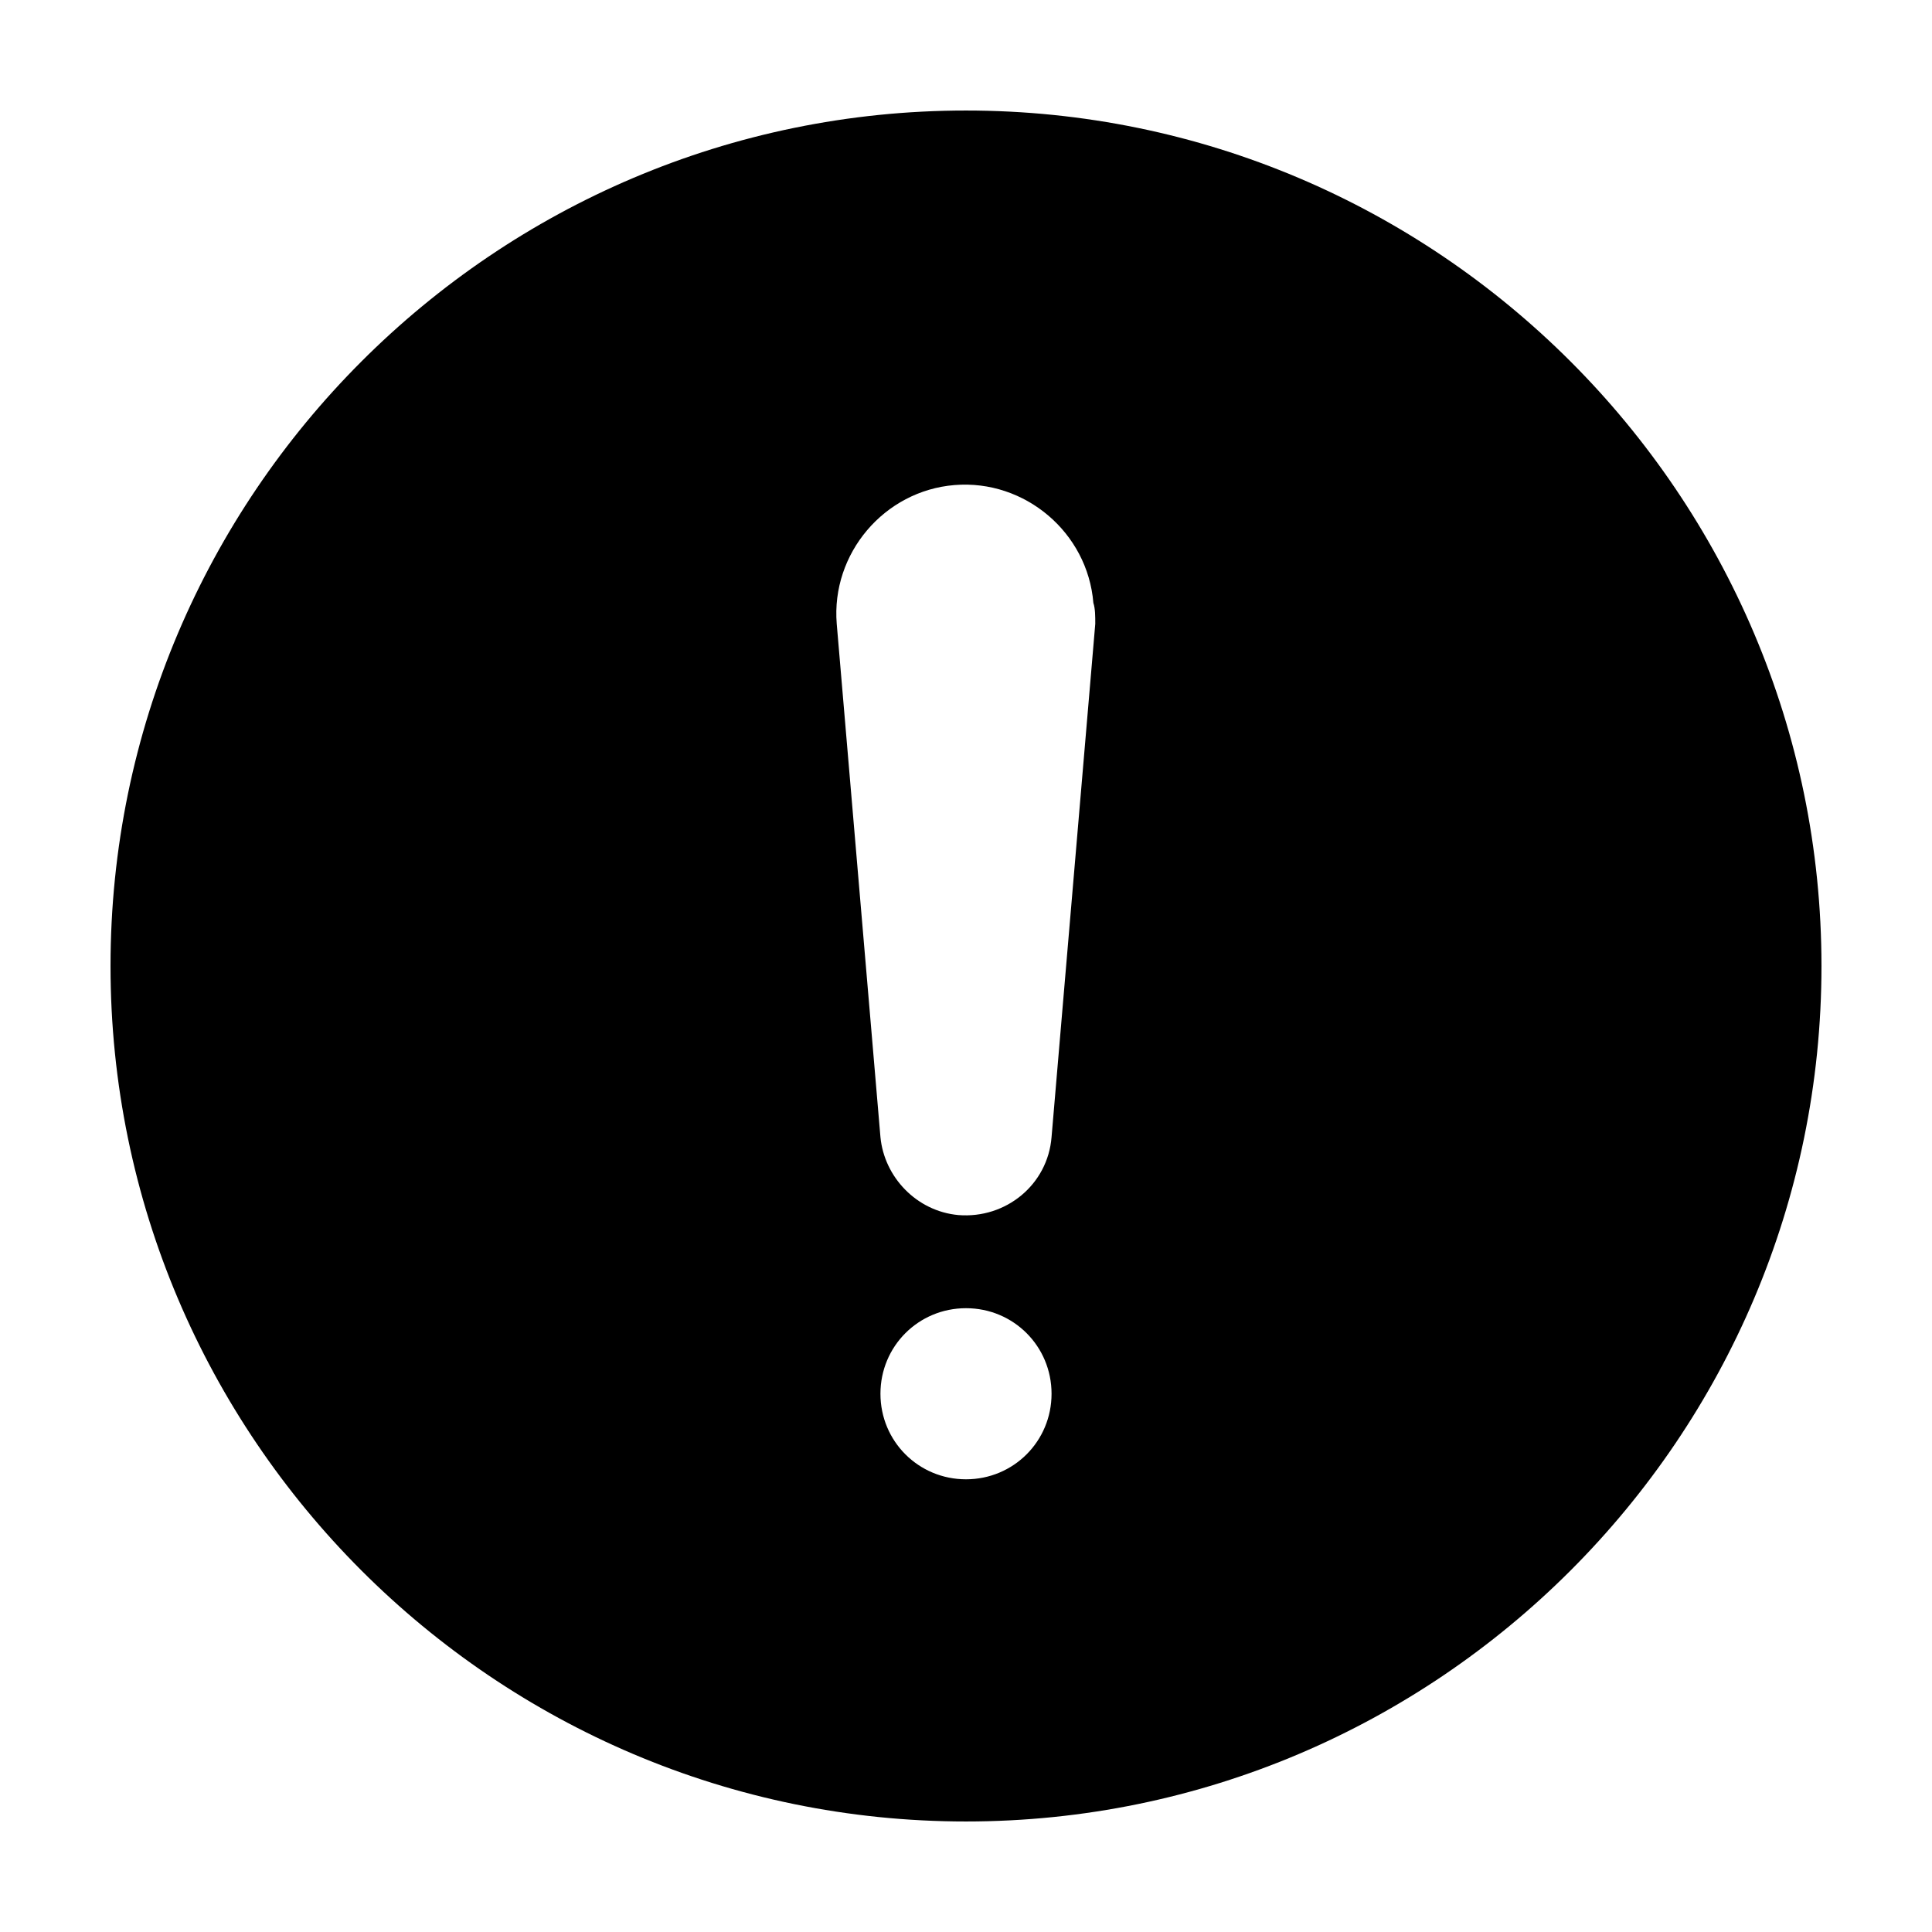
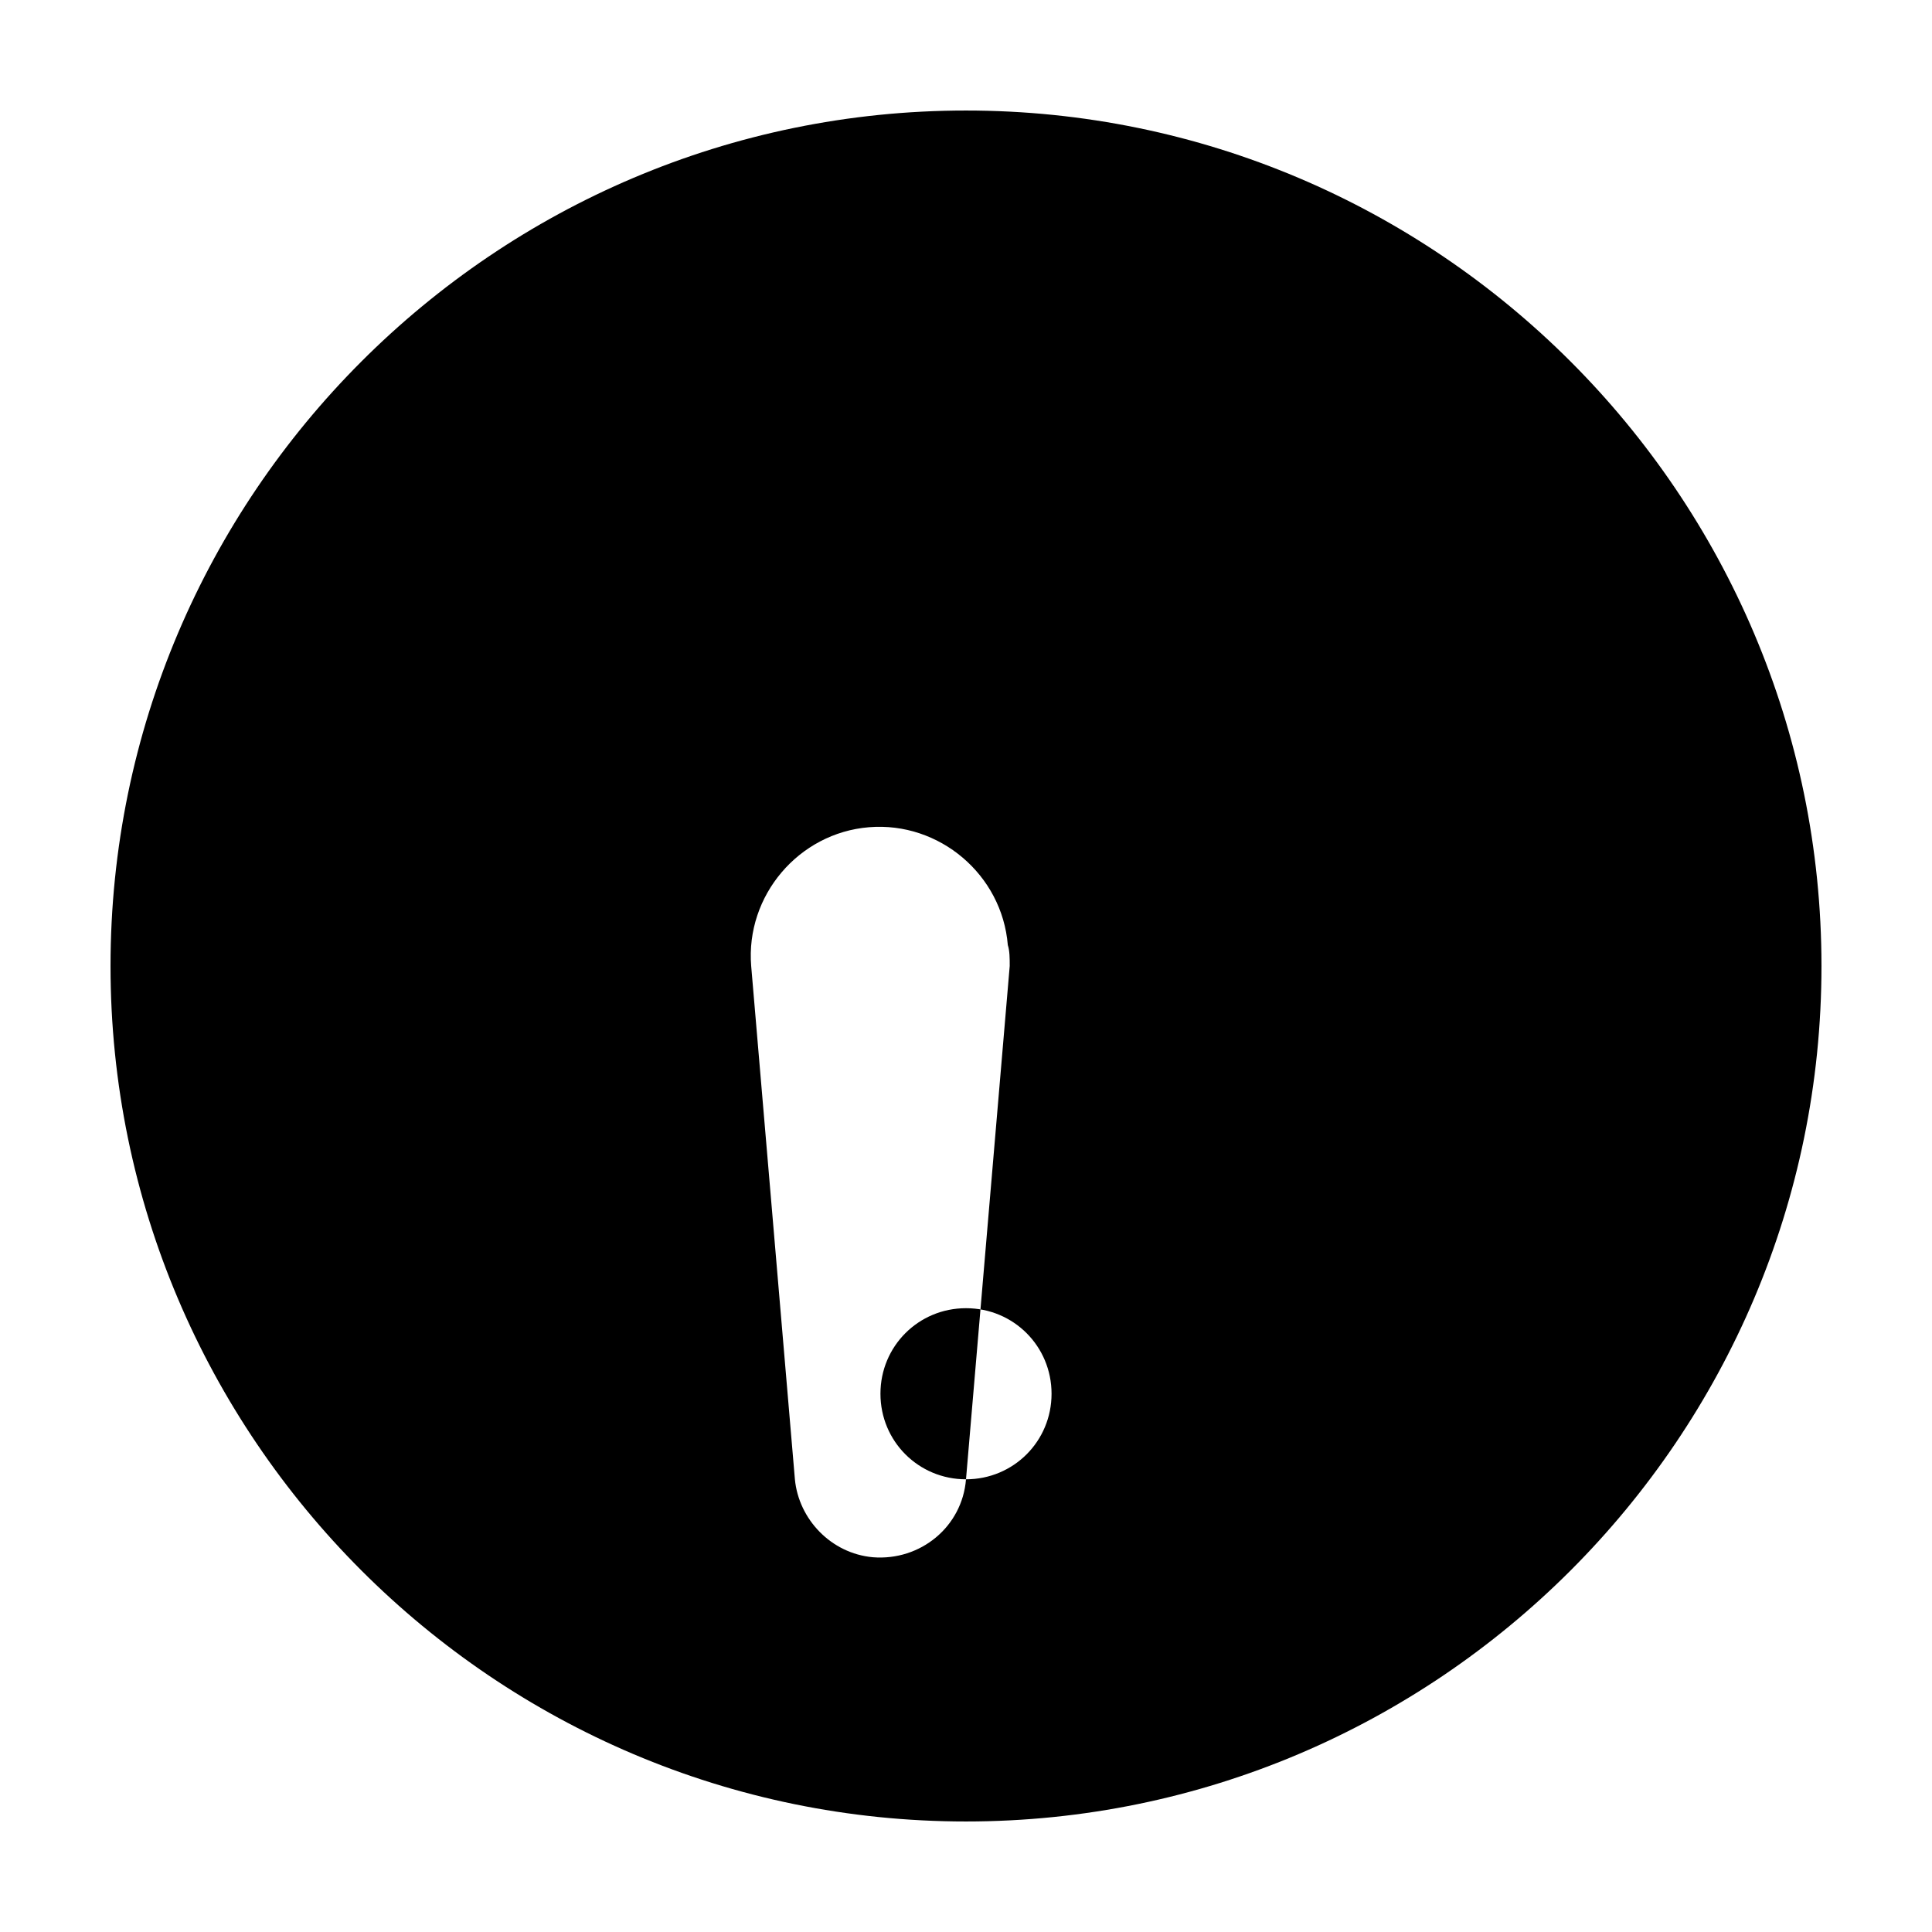
<svg xmlns="http://www.w3.org/2000/svg" fill="#000000" width="800px" height="800px" version="1.1" viewBox="144 144 512 512">
-   <path d="m400 173.29c-124.95 0-226.71 101.77-226.71 226.71s101.77 226.71 226.71 226.71 226.71-101.77 226.71-226.71c-0.004-124.95-101.77-226.71-226.71-226.71zm0 362.74c-12.594 0-22.672-10.078-22.672-22.672s10.078-22.672 22.672-22.672 22.672 10.078 22.672 22.672-10.078 22.672-22.672 22.672zm34.258-226.71-11.586 136.03c-1.008 12.594-12.09 21.664-24.688 20.656-11.082-1.008-19.648-10.078-20.656-20.656l-11.586-136.03c-1.512-18.641 12.594-35.266 31.234-36.777 18.641-1.512 35.266 12.594 36.777 31.234 0.504 1.512 0.504 3.527 0.504 5.543z" />
+   <path d="m400 173.29c-124.95 0-226.71 101.77-226.71 226.71s101.77 226.71 226.71 226.71 226.71-101.77 226.71-226.71c-0.004-124.95-101.77-226.71-226.71-226.71zm0 362.74c-12.594 0-22.672-10.078-22.672-22.672s10.078-22.672 22.672-22.672 22.672 10.078 22.672 22.672-10.078 22.672-22.672 22.672zc-1.008 12.594-12.09 21.664-24.688 20.656-11.082-1.008-19.648-10.078-20.656-20.656l-11.586-136.03c-1.512-18.641 12.594-35.266 31.234-36.777 18.641-1.512 35.266 12.594 36.777 31.234 0.504 1.512 0.504 3.527 0.504 5.543z" />
</svg>